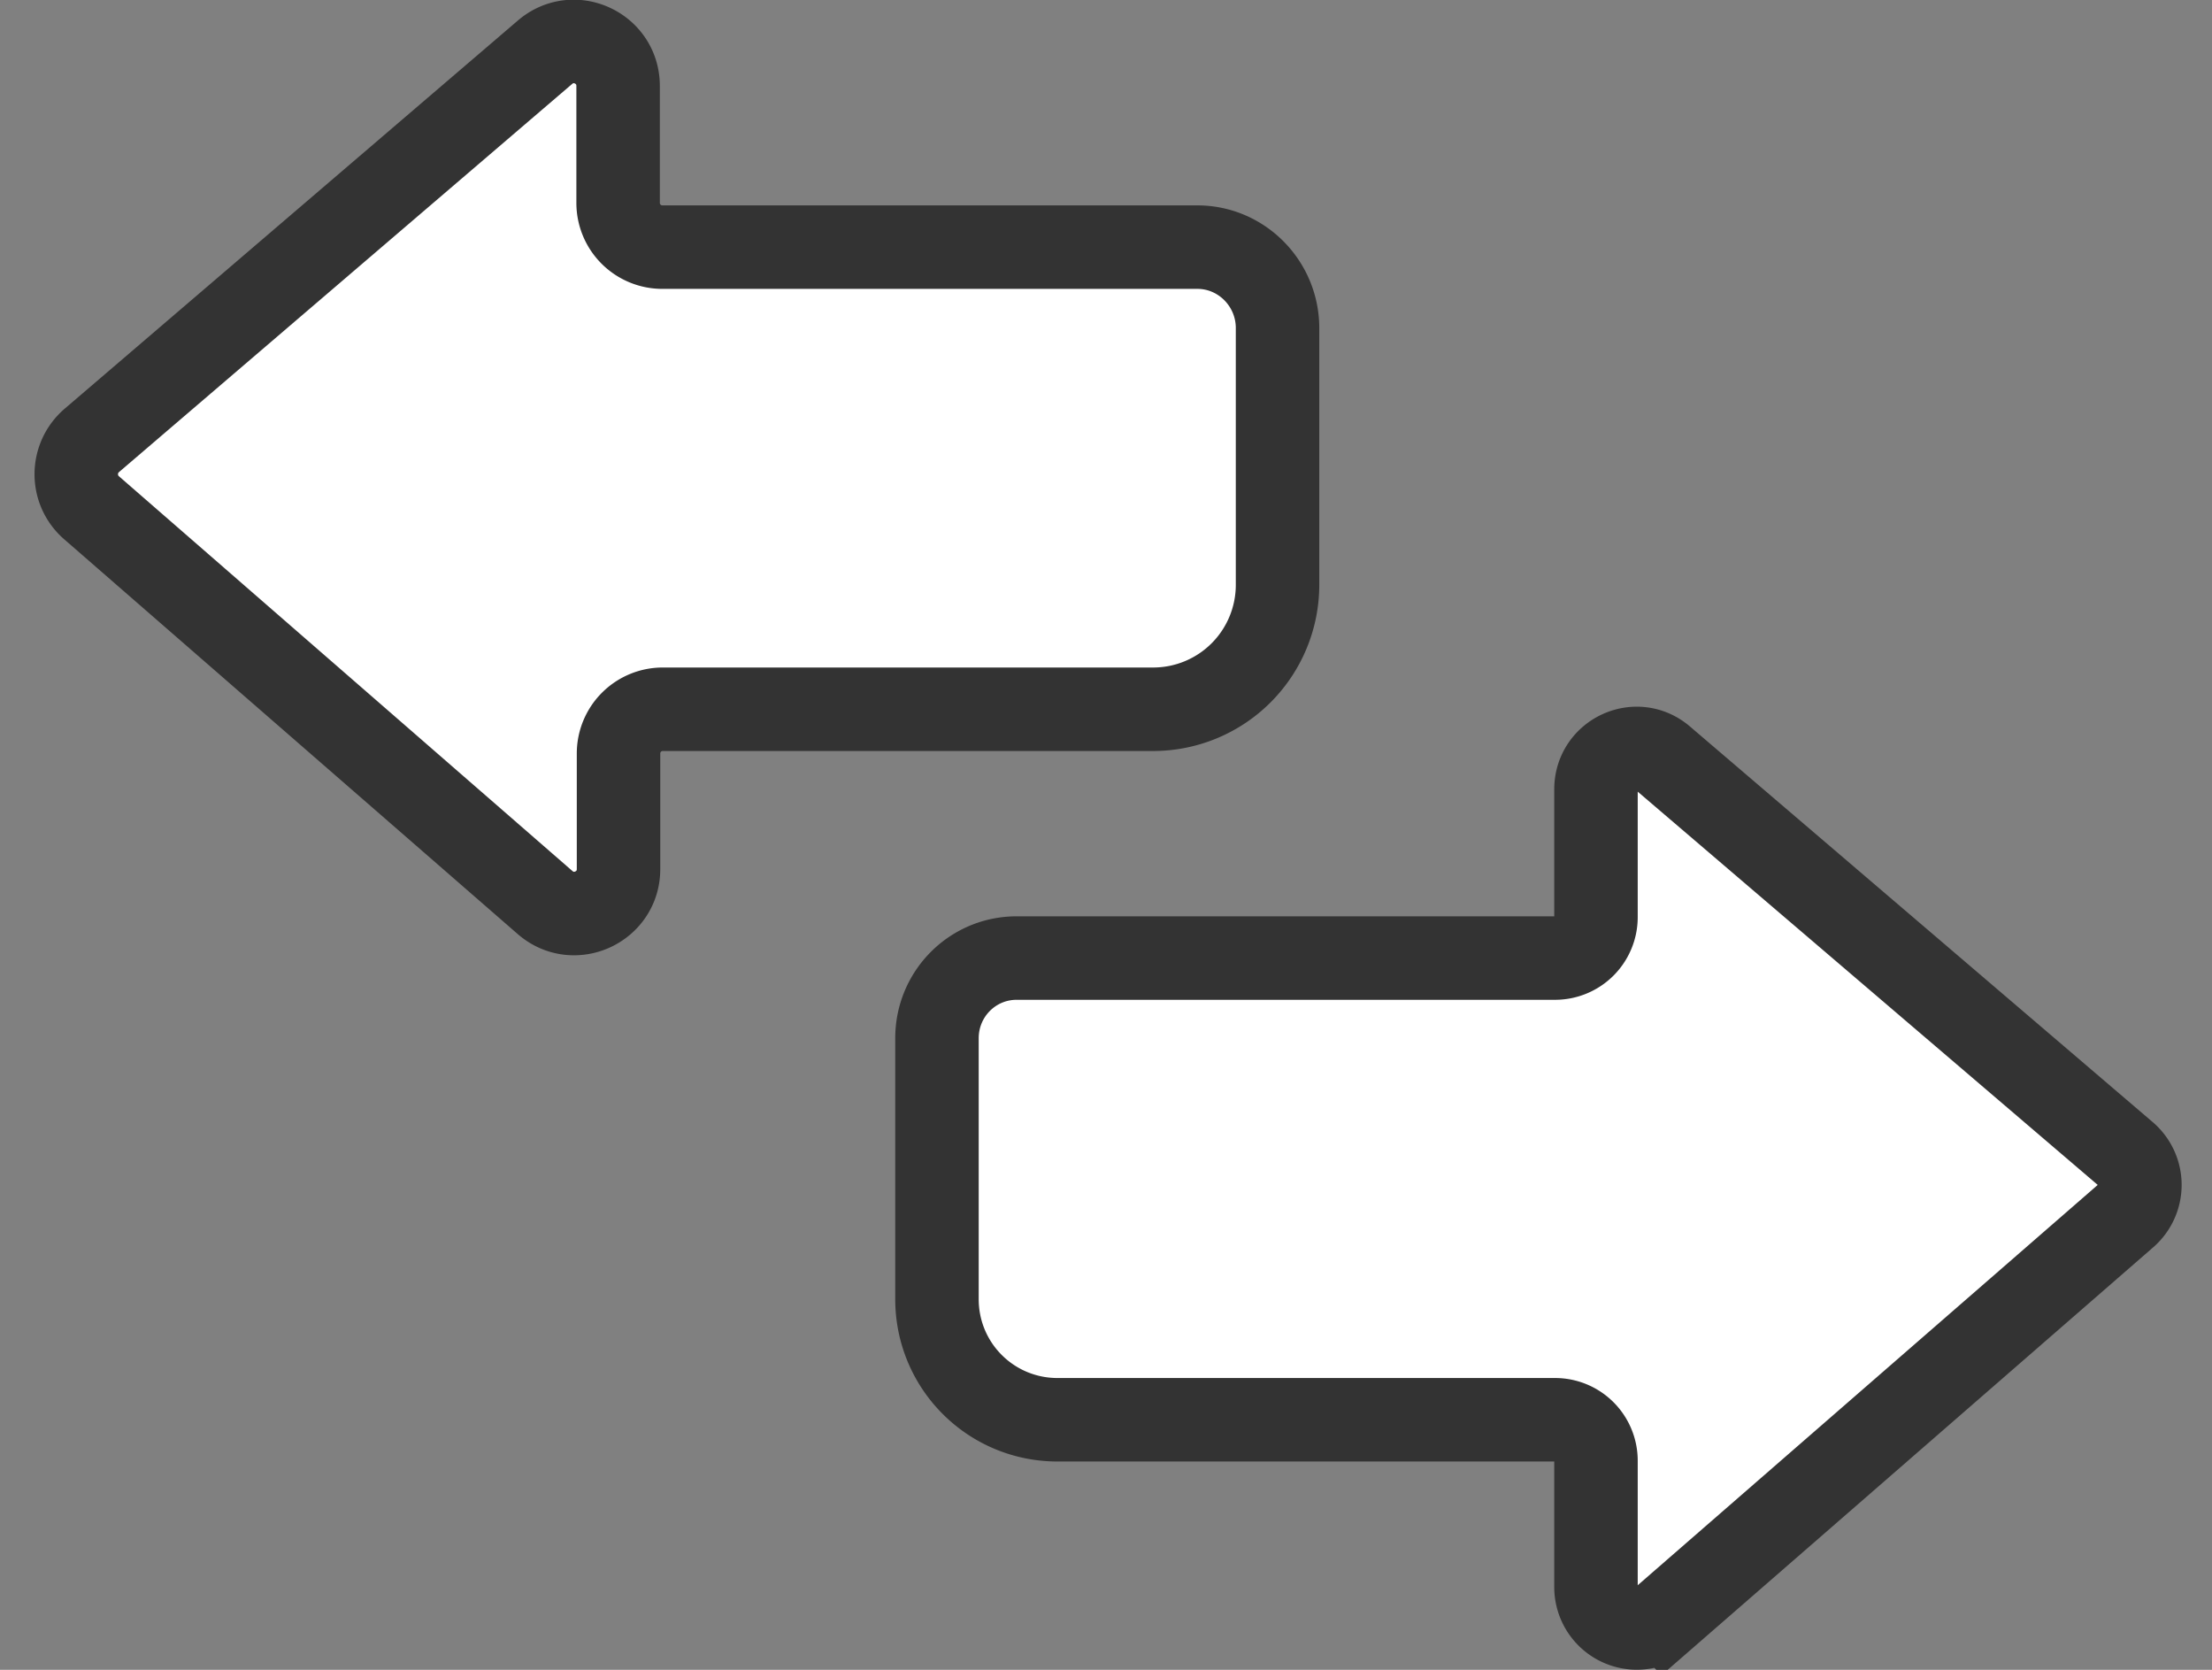
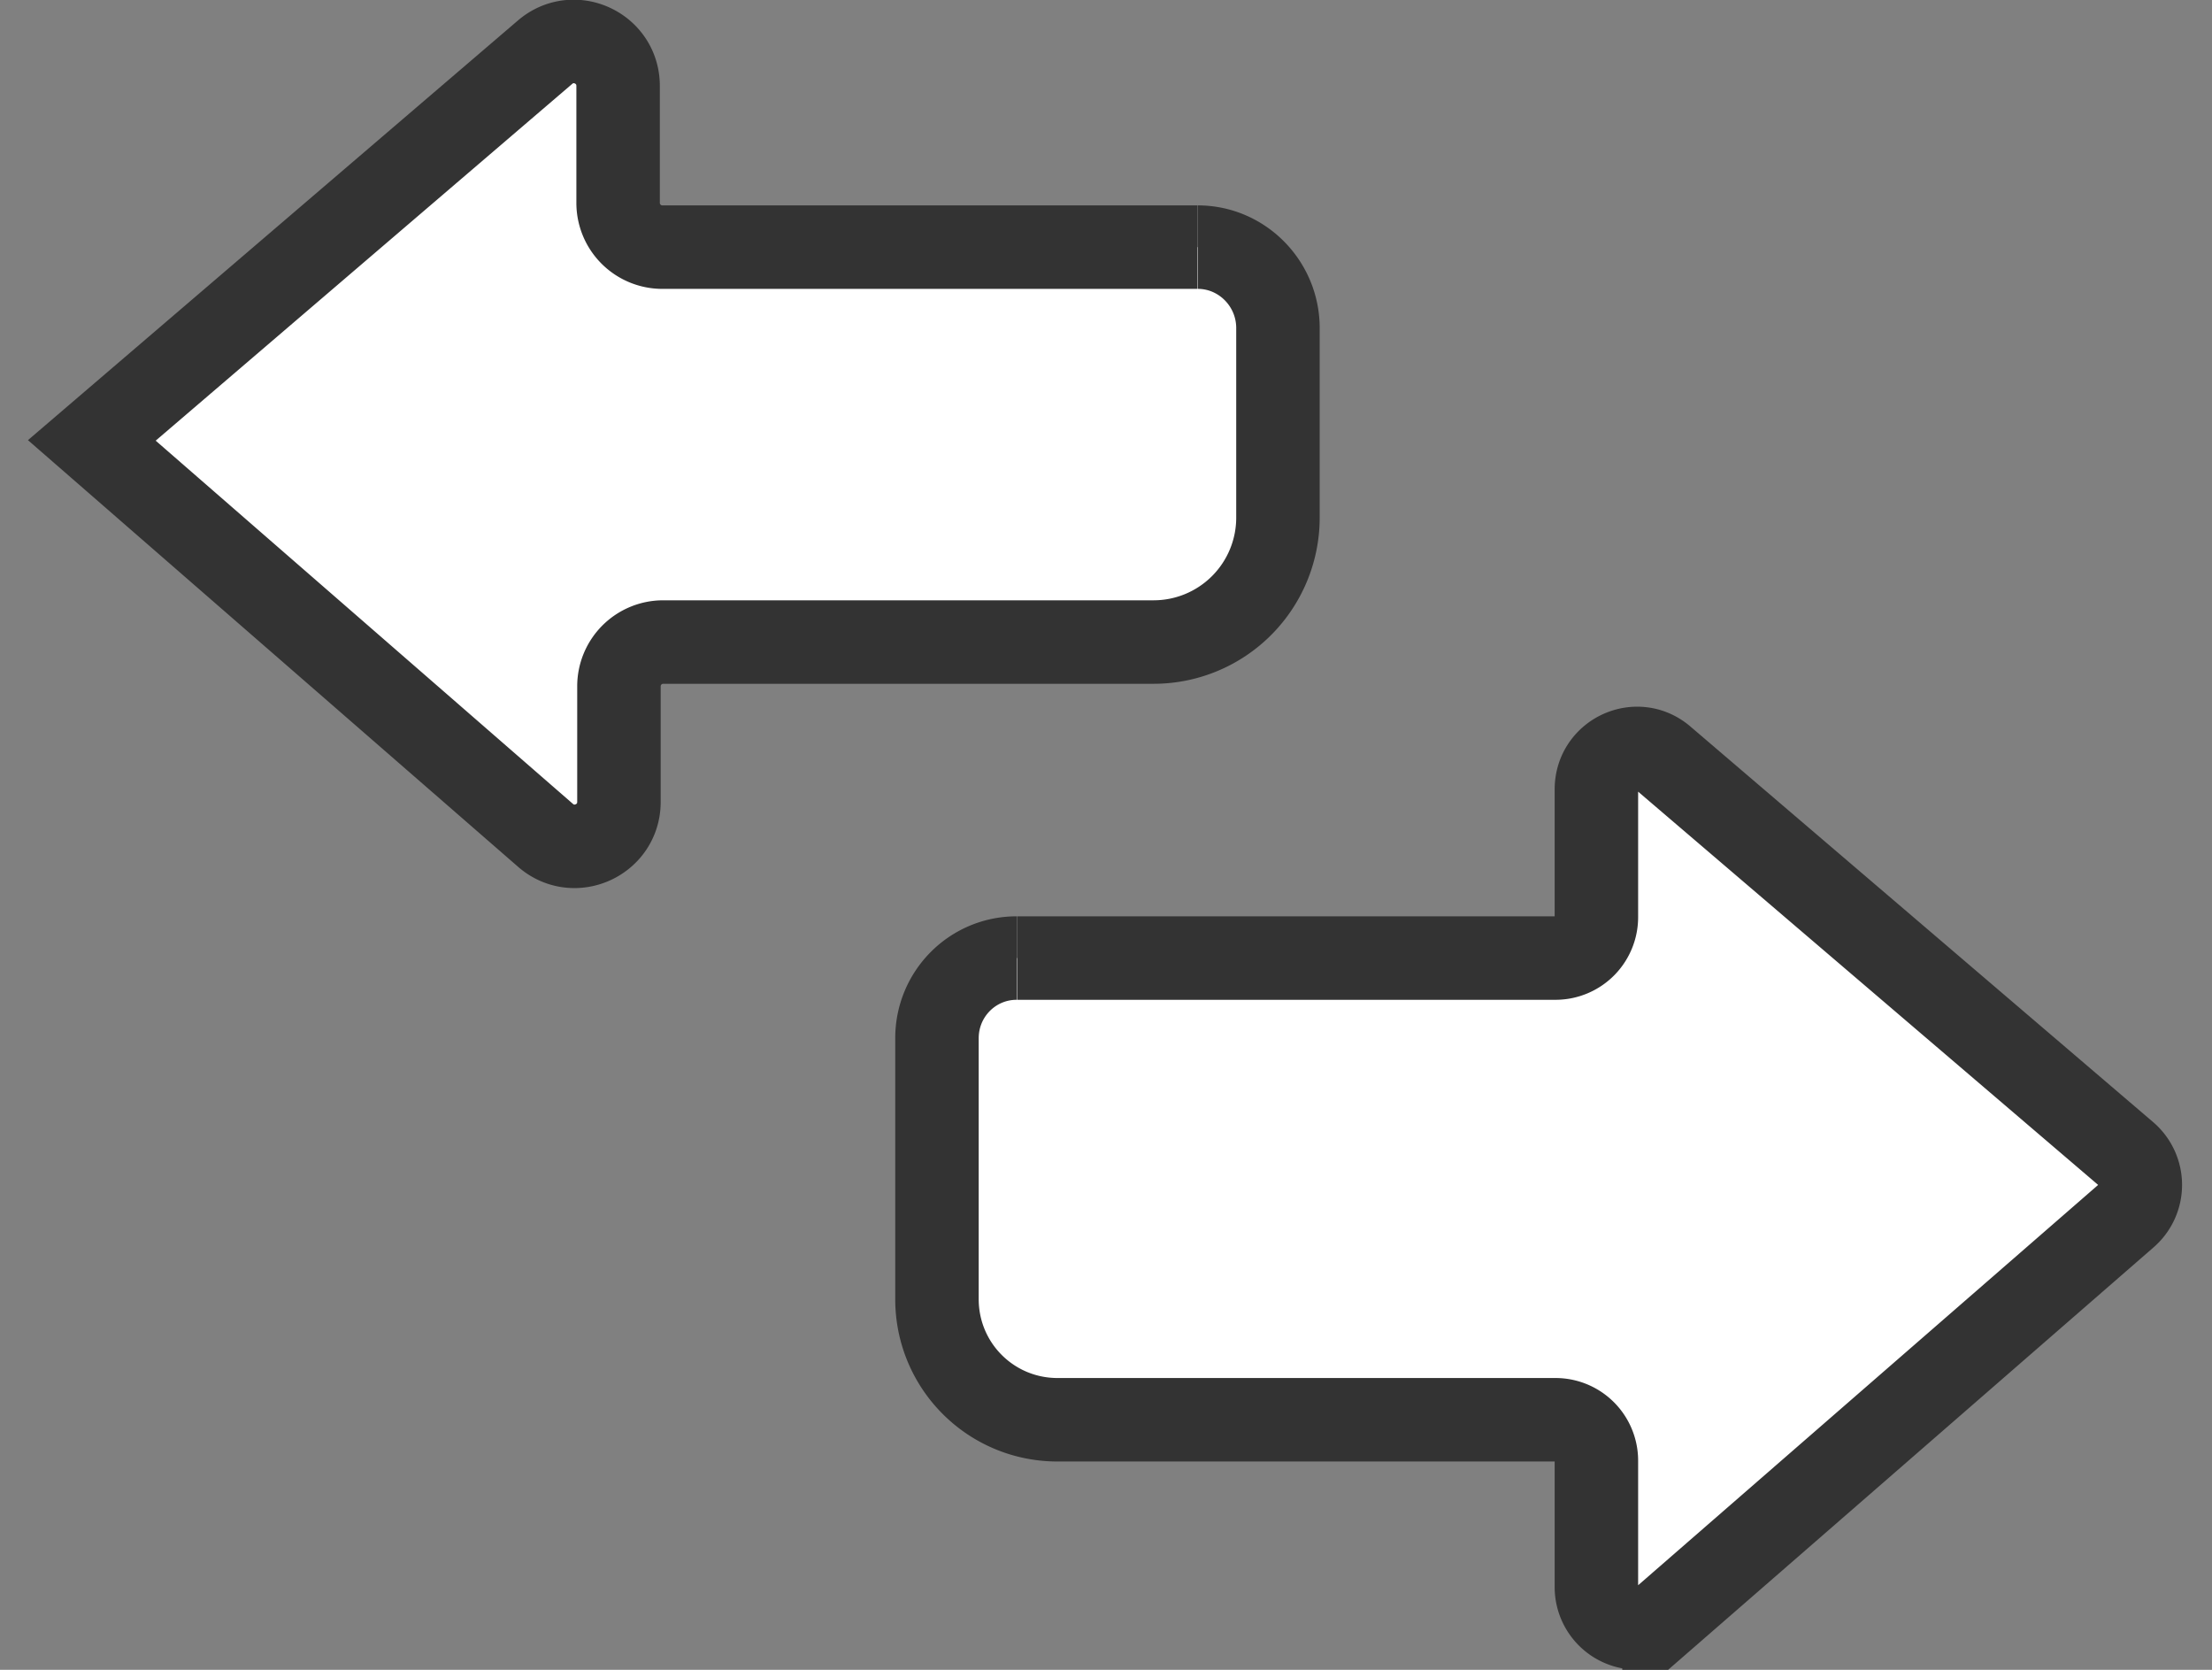
<svg xmlns="http://www.w3.org/2000/svg" viewBox="0 0 53 40" fill="#fff" stroke="#333" stroke-width="2" stroke-miterlimit="10">
  <rect x="0" y="0" width="53" height="40" fill="#808080" stroke="none" />
-   <path d="M28.69 5.92H15.87a1.06 1.06 0 0 1-1.06-1.06v-2.8c0-.91-1.06-1.4-1.75-.81L2.2 10.55c-.49.42-.5 1.18-.01 1.61l10.87 9.46c.69.6 1.76.11 1.76-.8v-2.77a1.06 1.06 0 0 1 1.06-1.06h11.75a2.98 2.98 0 0 0 2.98-2.98V7.84c-.01-1.06-.87-1.92-1.92-1.92m-4.33 17.03h12.9a.98.98 0 0 0 .98-.98v-3.06c0-.84.98-1.29 1.61-.74l11.08 9.47a.98.98 0 0 1 .01 1.48l-11.08 9.64a.98.98 0 0 1-1.62-.74v-3.03a.98.98 0 0 0-.98-.98H25.34c-1.6 0-2.89-1.29-2.89-2.89v-6.25c0-1.06.85-1.92 1.91-1.92" />
+   <path d="M28.69 5.92H15.87a1.06 1.06 0 0 1-1.06-1.06v-2.8c0-.91-1.06-1.4-1.75-.81L2.2 10.55l10.87 9.46c.69.6 1.76.11 1.76-.8v-2.77a1.06 1.06 0 0 1 1.06-1.06h11.75a2.98 2.98 0 0 0 2.98-2.98V7.84c-.01-1.06-.87-1.92-1.92-1.92m-4.33 17.03h12.9a.98.98 0 0 0 .98-.98v-3.06c0-.84.98-1.29 1.61-.74l11.08 9.47a.98.98 0 0 1 .01 1.48l-11.08 9.64a.98.98 0 0 1-1.62-.74v-3.03a.98.98 0 0 0-.98-.98H25.34c-1.6 0-2.89-1.29-2.89-2.89v-6.25c0-1.06.85-1.92 1.91-1.92" />
</svg>